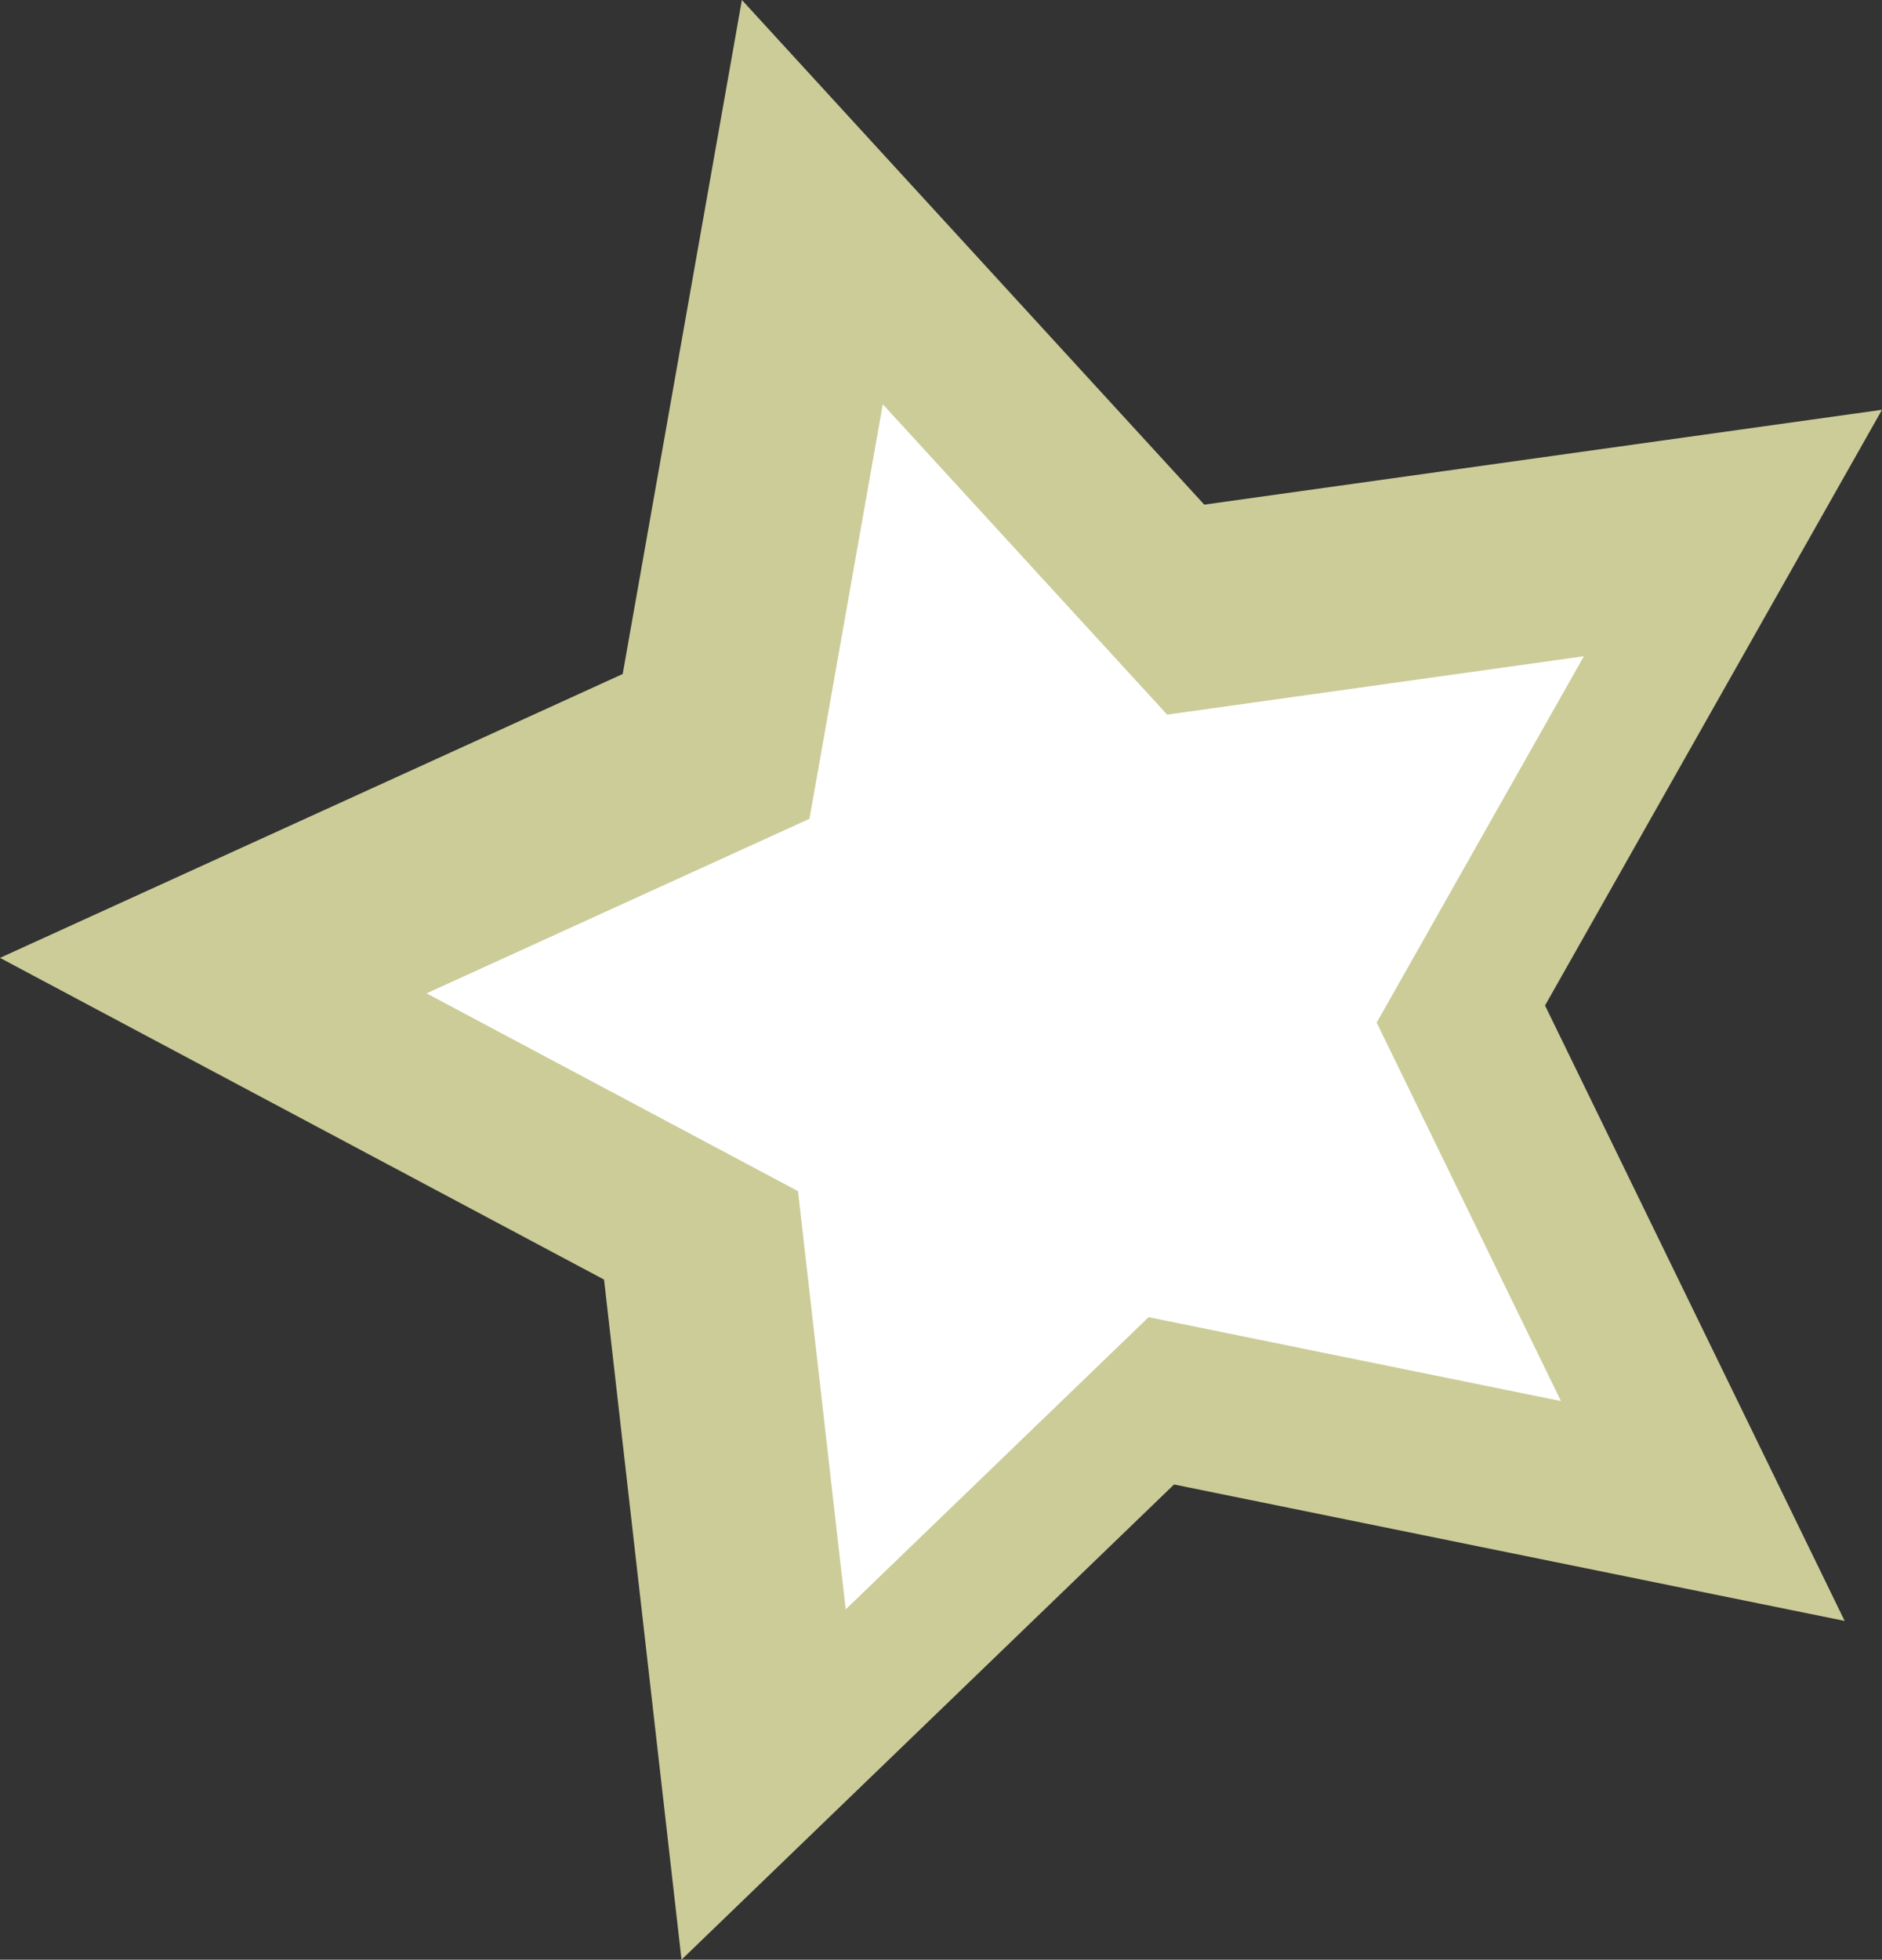
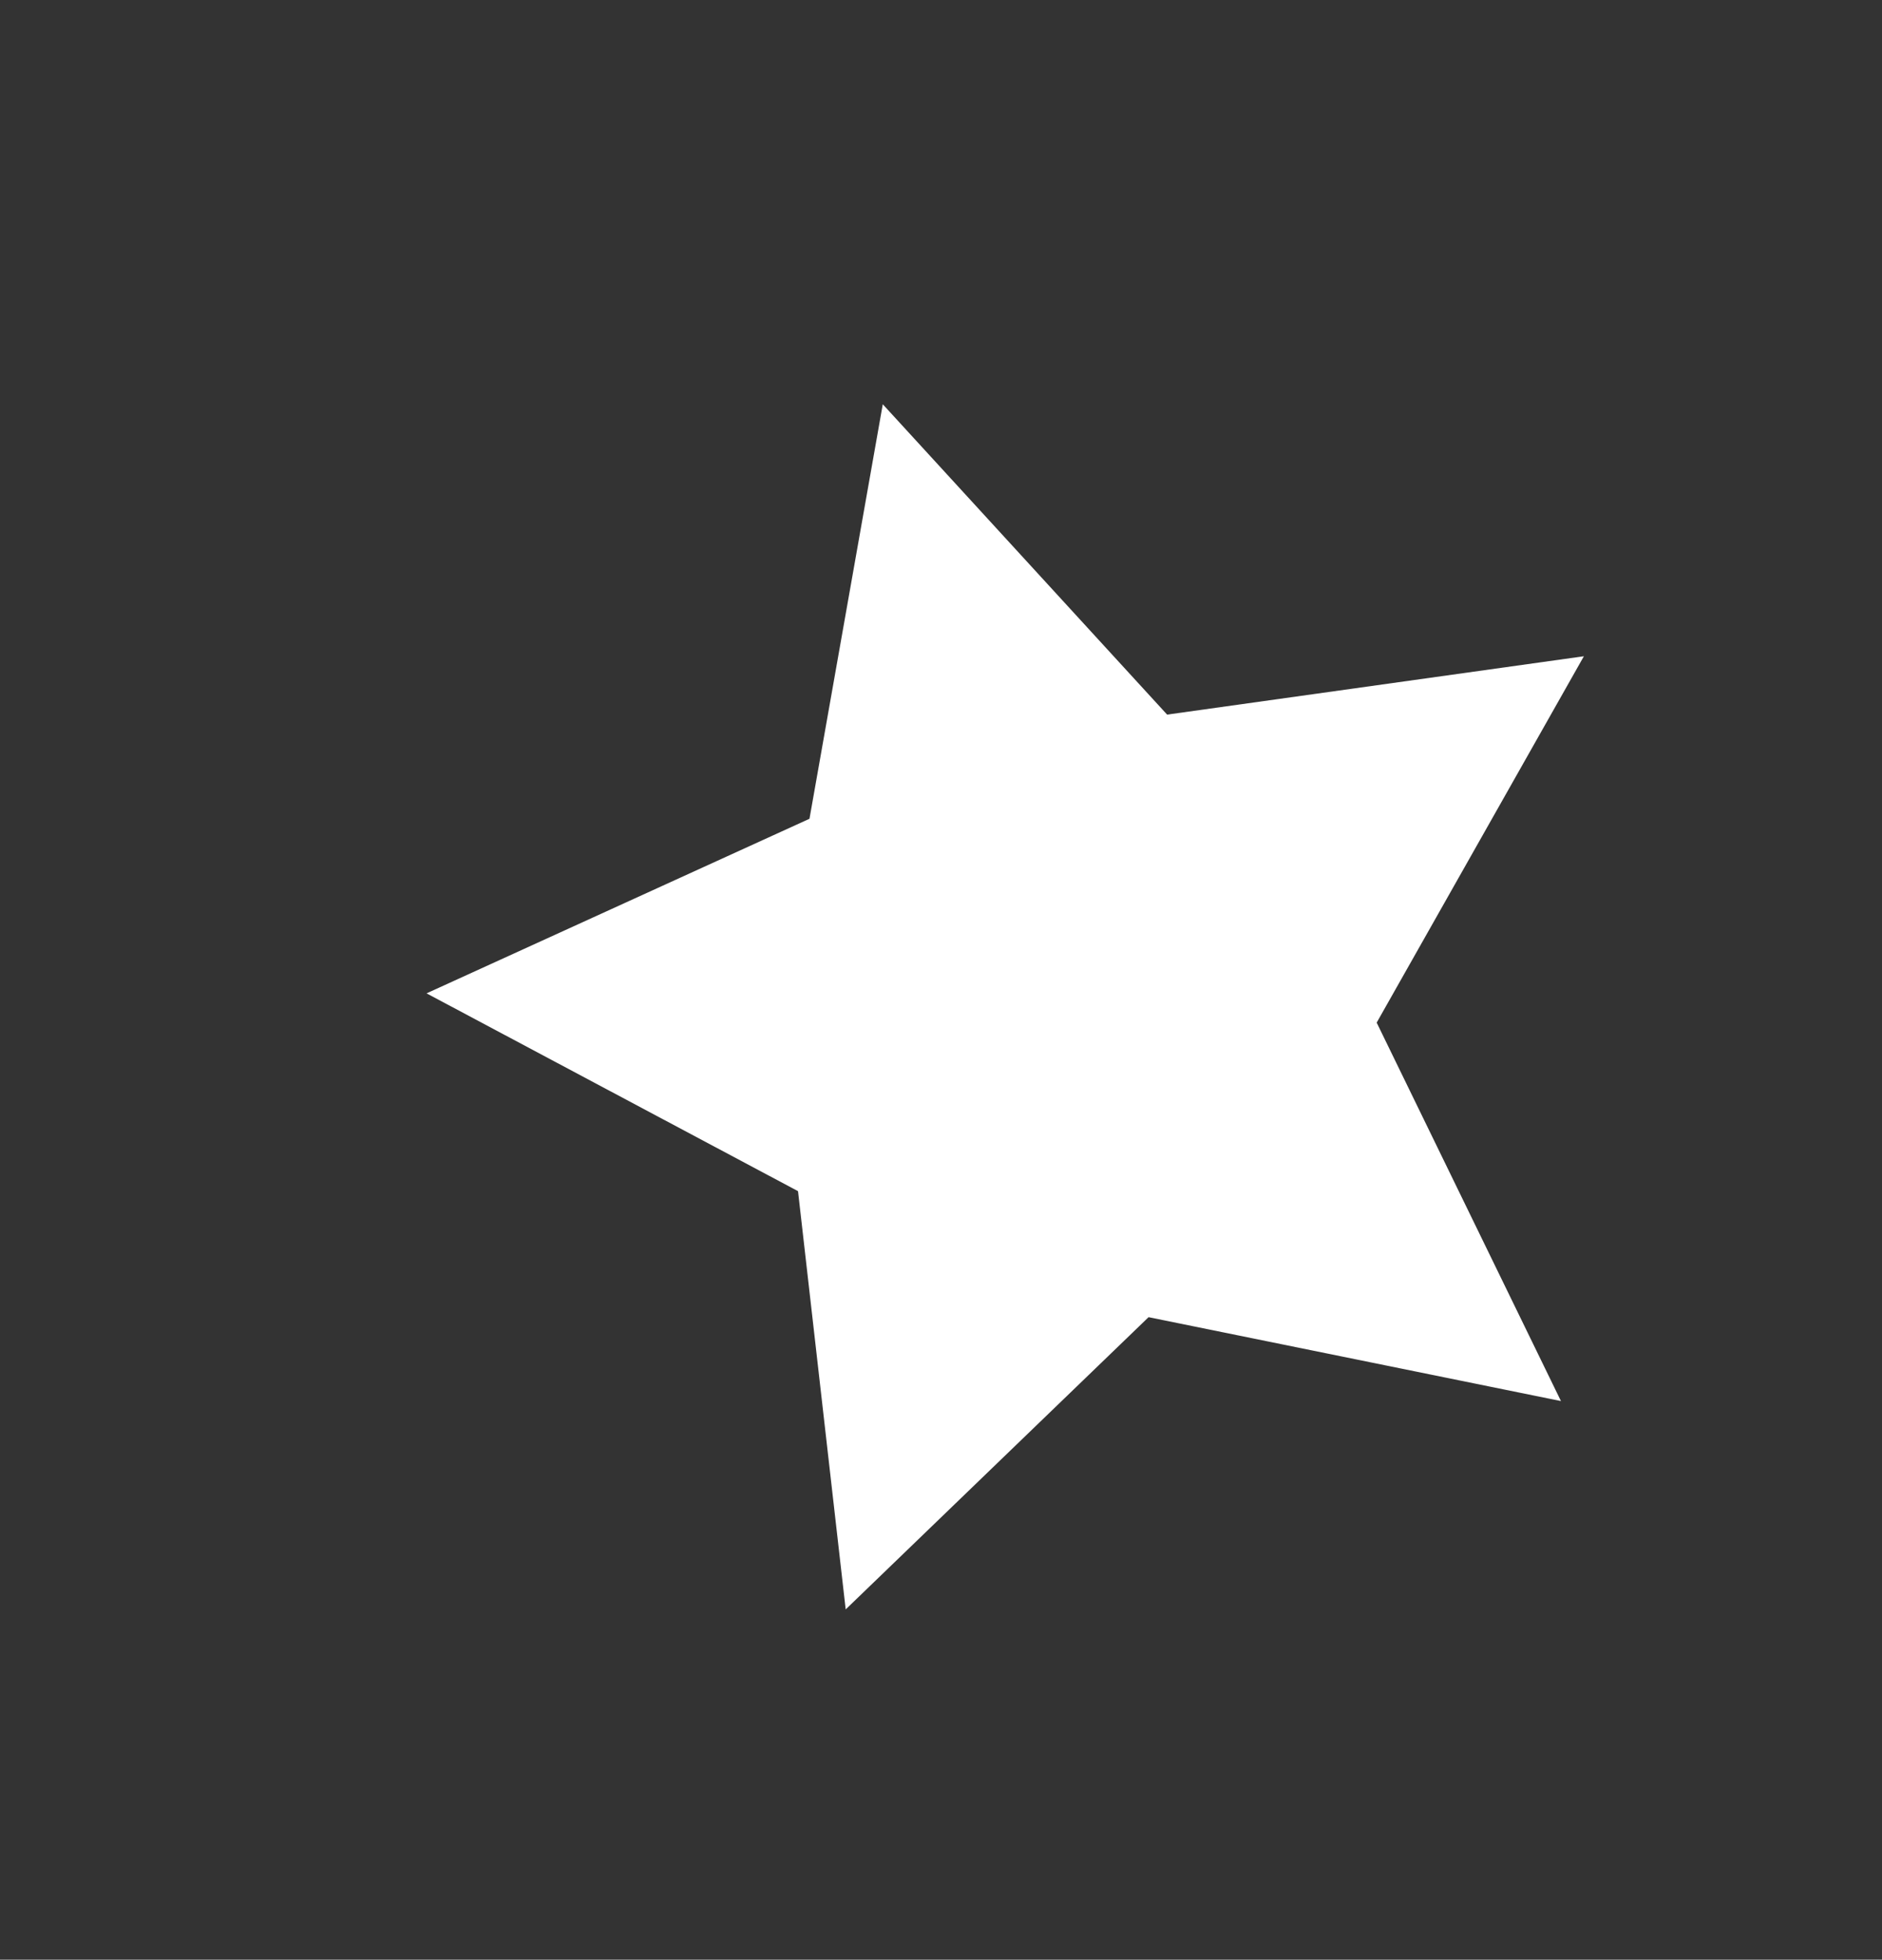
<svg xmlns="http://www.w3.org/2000/svg" id="Layer_1" viewBox="0 0 38.257 39.827">
  <rect x="0" y="0" width="38.257" height="39.827" fill="#333333" stroke="none" />
  <defs>
    <style>.cls-1{fill:#fff;}.cls-2{fill:#cc9;}</style>
  </defs>
-   <polygon class="cls-2" points="37.498 32.942 23.866 30.169 13.854 39.827 12.279 26.005 0 19.467 12.658 13.698 15.081 0 24.48 10.256 38.257 8.328 31.407 20.435 37.498 32.942" />
  <polygon class="cls-1" points="31.731 28.474 23.348 26.769 17.191 32.708 16.222 24.208 8.671 20.188 16.455 16.64 17.945 8.216 23.725 14.523 32.197 13.337 27.985 20.783 31.731 28.474" />
</svg>